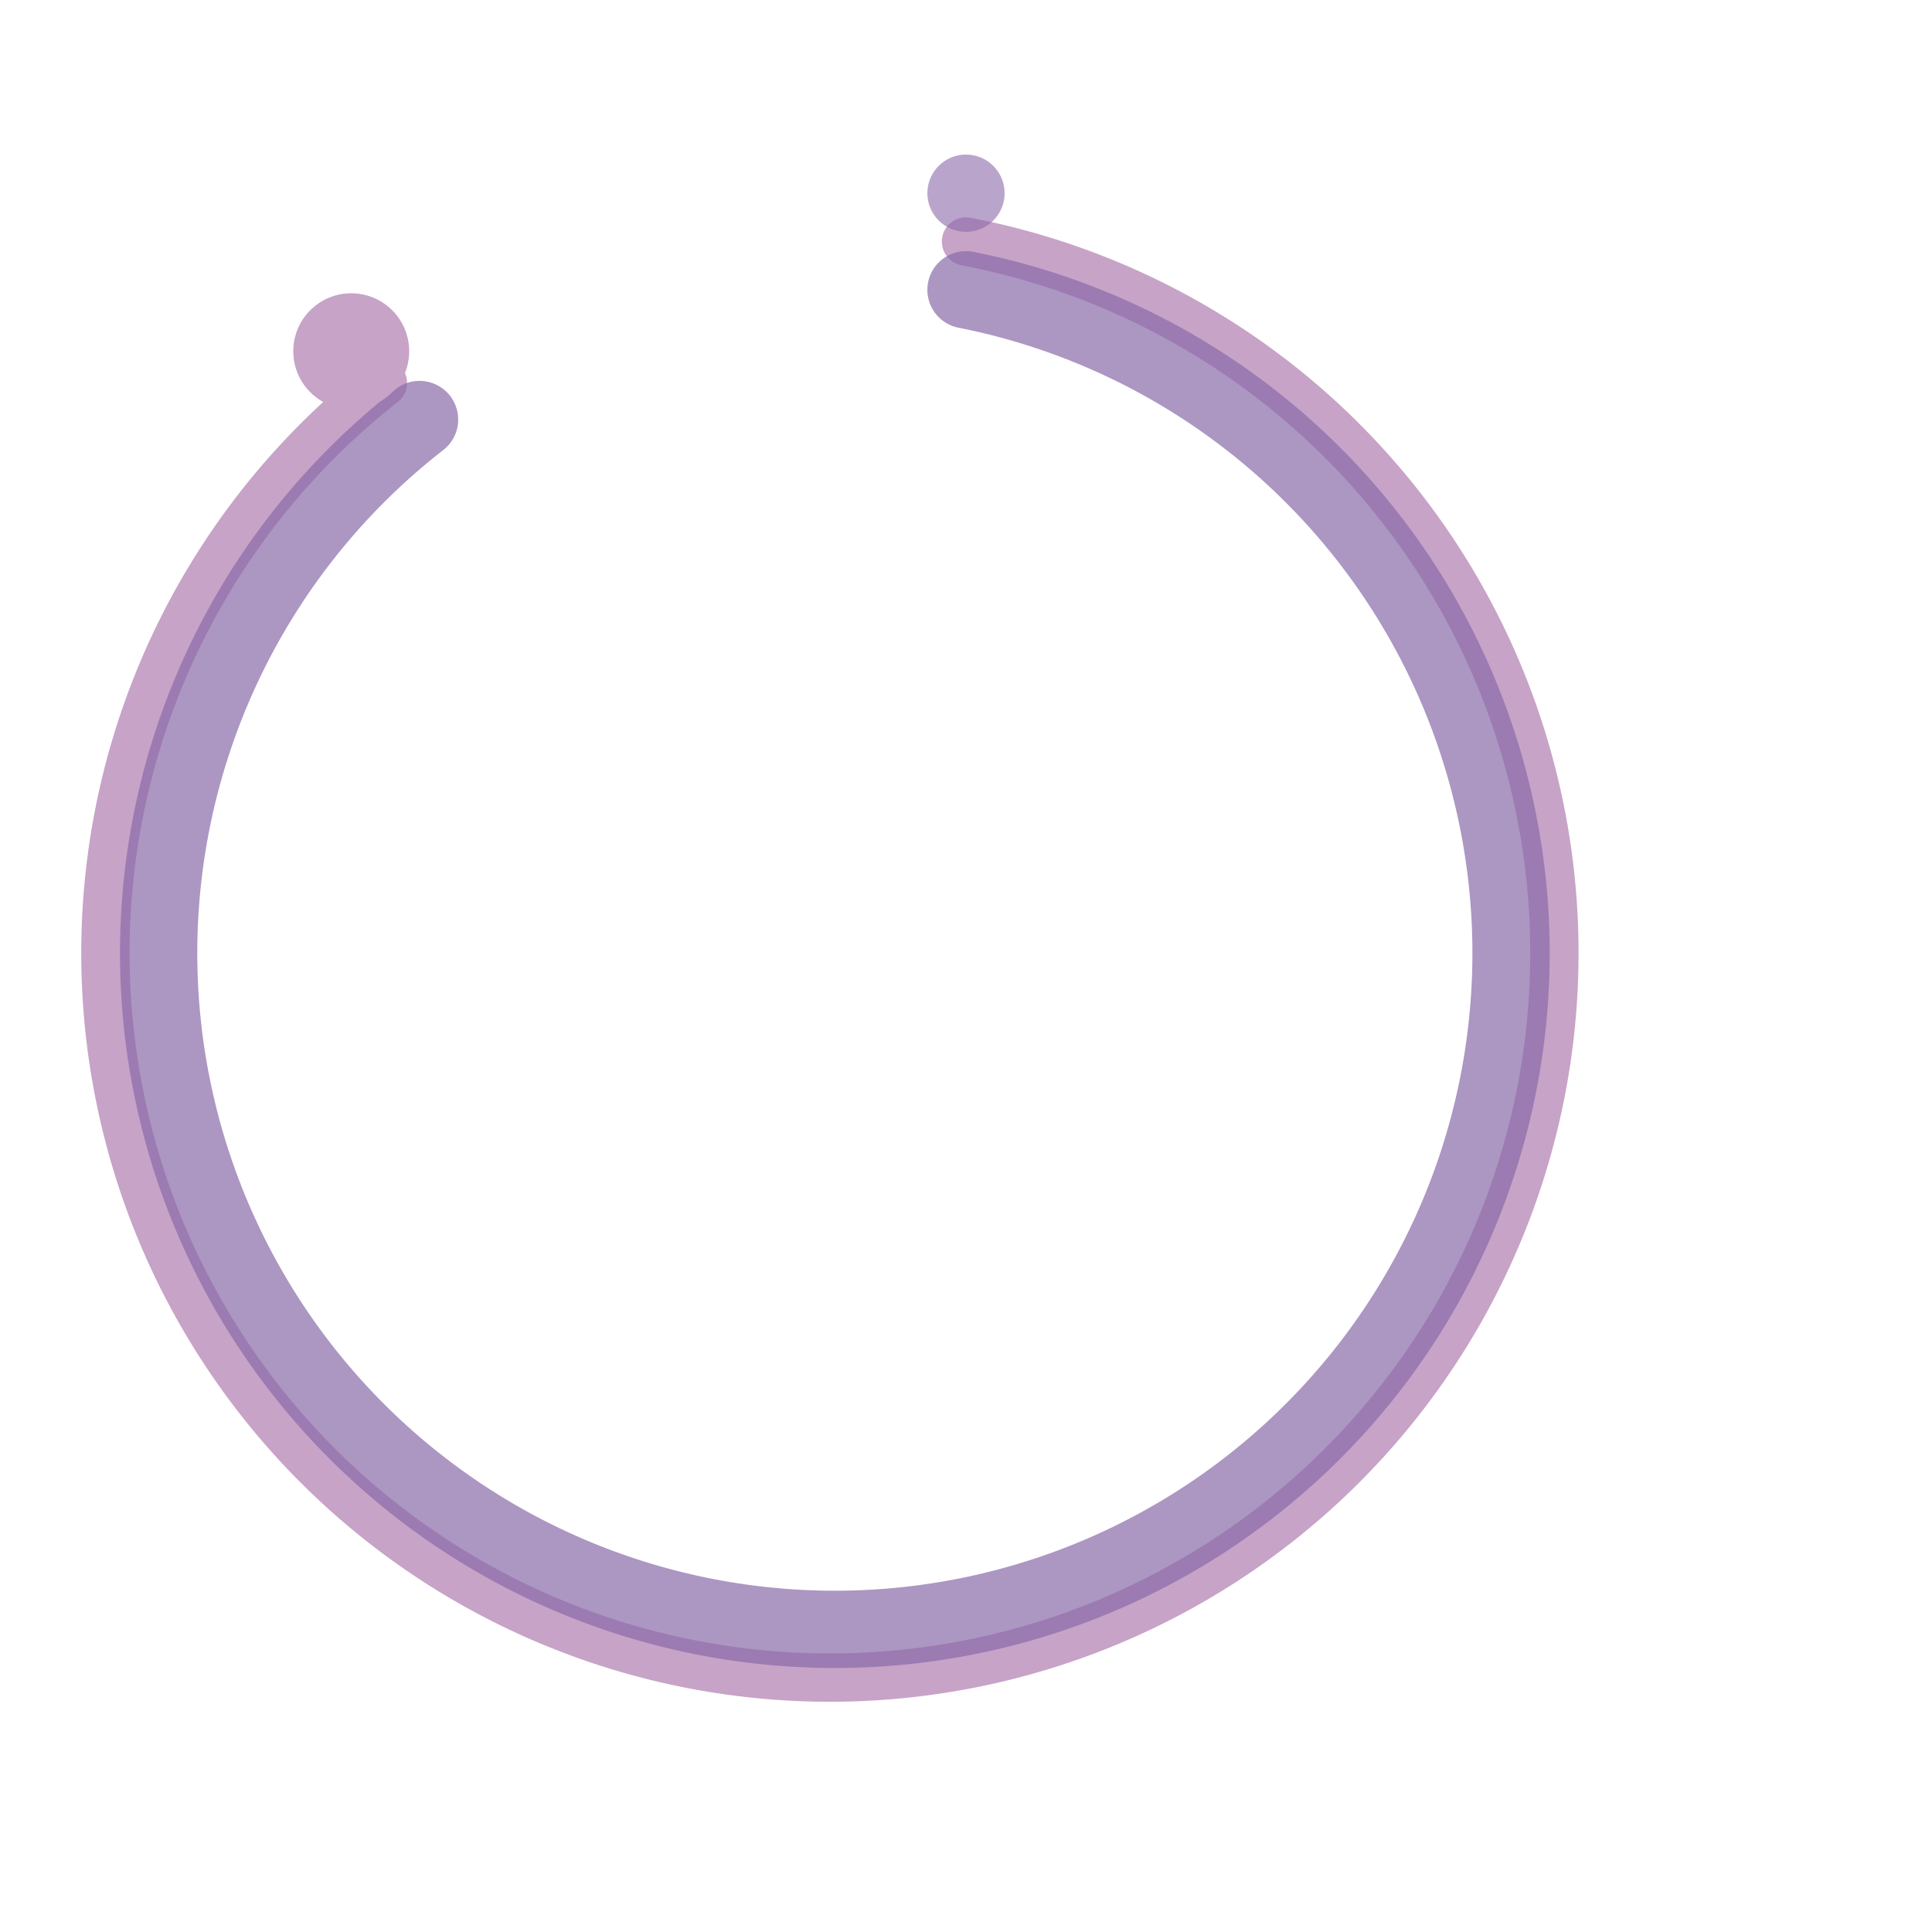
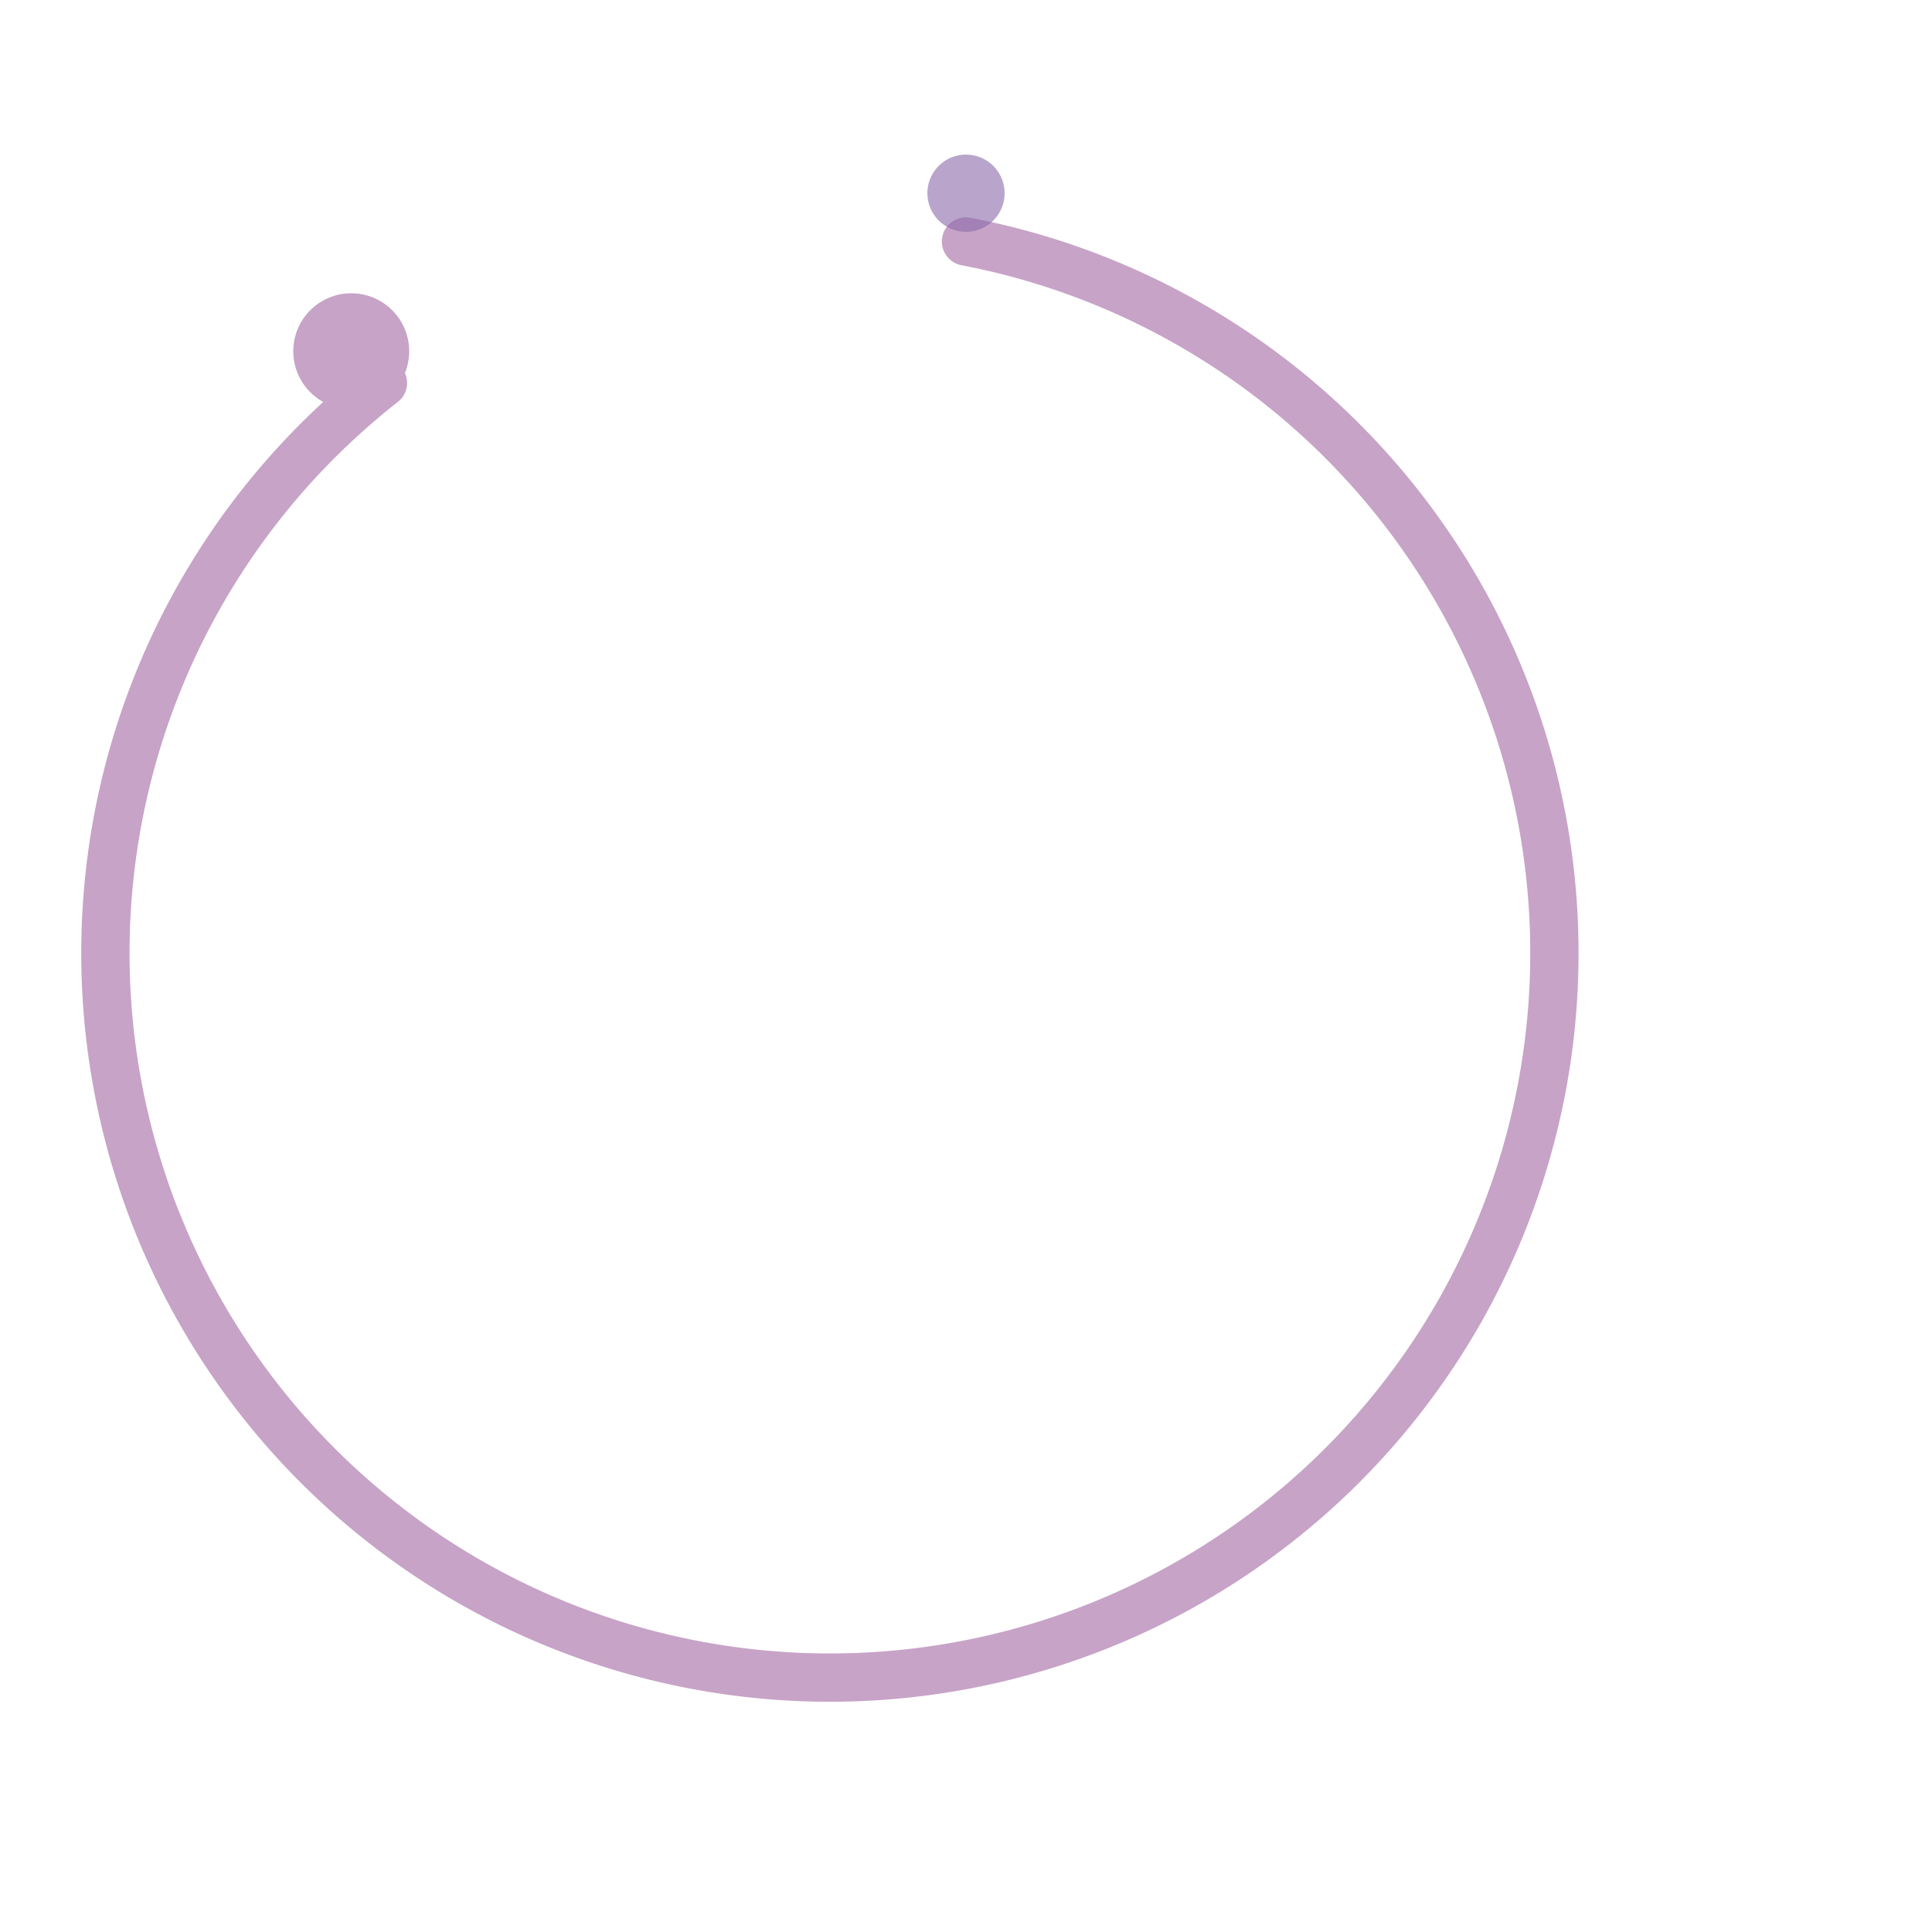
<svg xmlns="http://www.w3.org/2000/svg" viewBox="0 0 200 200" width="400" height="400">
  <defs>
    <linearGradient id="circleGrad" x1="0%" y1="0%" x2="100%" y2="100%">
      <stop offset="0%" style="stop-color:rgb(199,163,199);stop-opacity:1" />
      <stop offset="100%" style="stop-color:rgb(138,106,169);stop-opacity:1" />
    </linearGradient>
  </defs>
  <path d="M 100 20 A 80 80 0 1 1 36.36 36.36" fill="none" stroke="url(circleGrad)" stroke-width="3" stroke-linecap="round" opacity="0.4" />
  <path d="M 100 25 A 75 75 0 1 1 39.64 39.64" fill="none" stroke="rgb(199,163,199)" stroke-width="5" stroke-linecap="round" />
-   <path d="M 100 30 A 70 70 0 1 1 43.43 43.43" fill="none" stroke="rgb(138,106,169)" stroke-width="8" stroke-linecap="round" opacity="0.7" />
  <circle cx="36.36" cy="36.36" r="6" fill="rgb(199,163,199)" />
  <circle cx="100" cy="20" r="4" fill="rgb(138,106,169)" opacity="0.6" />
</svg>